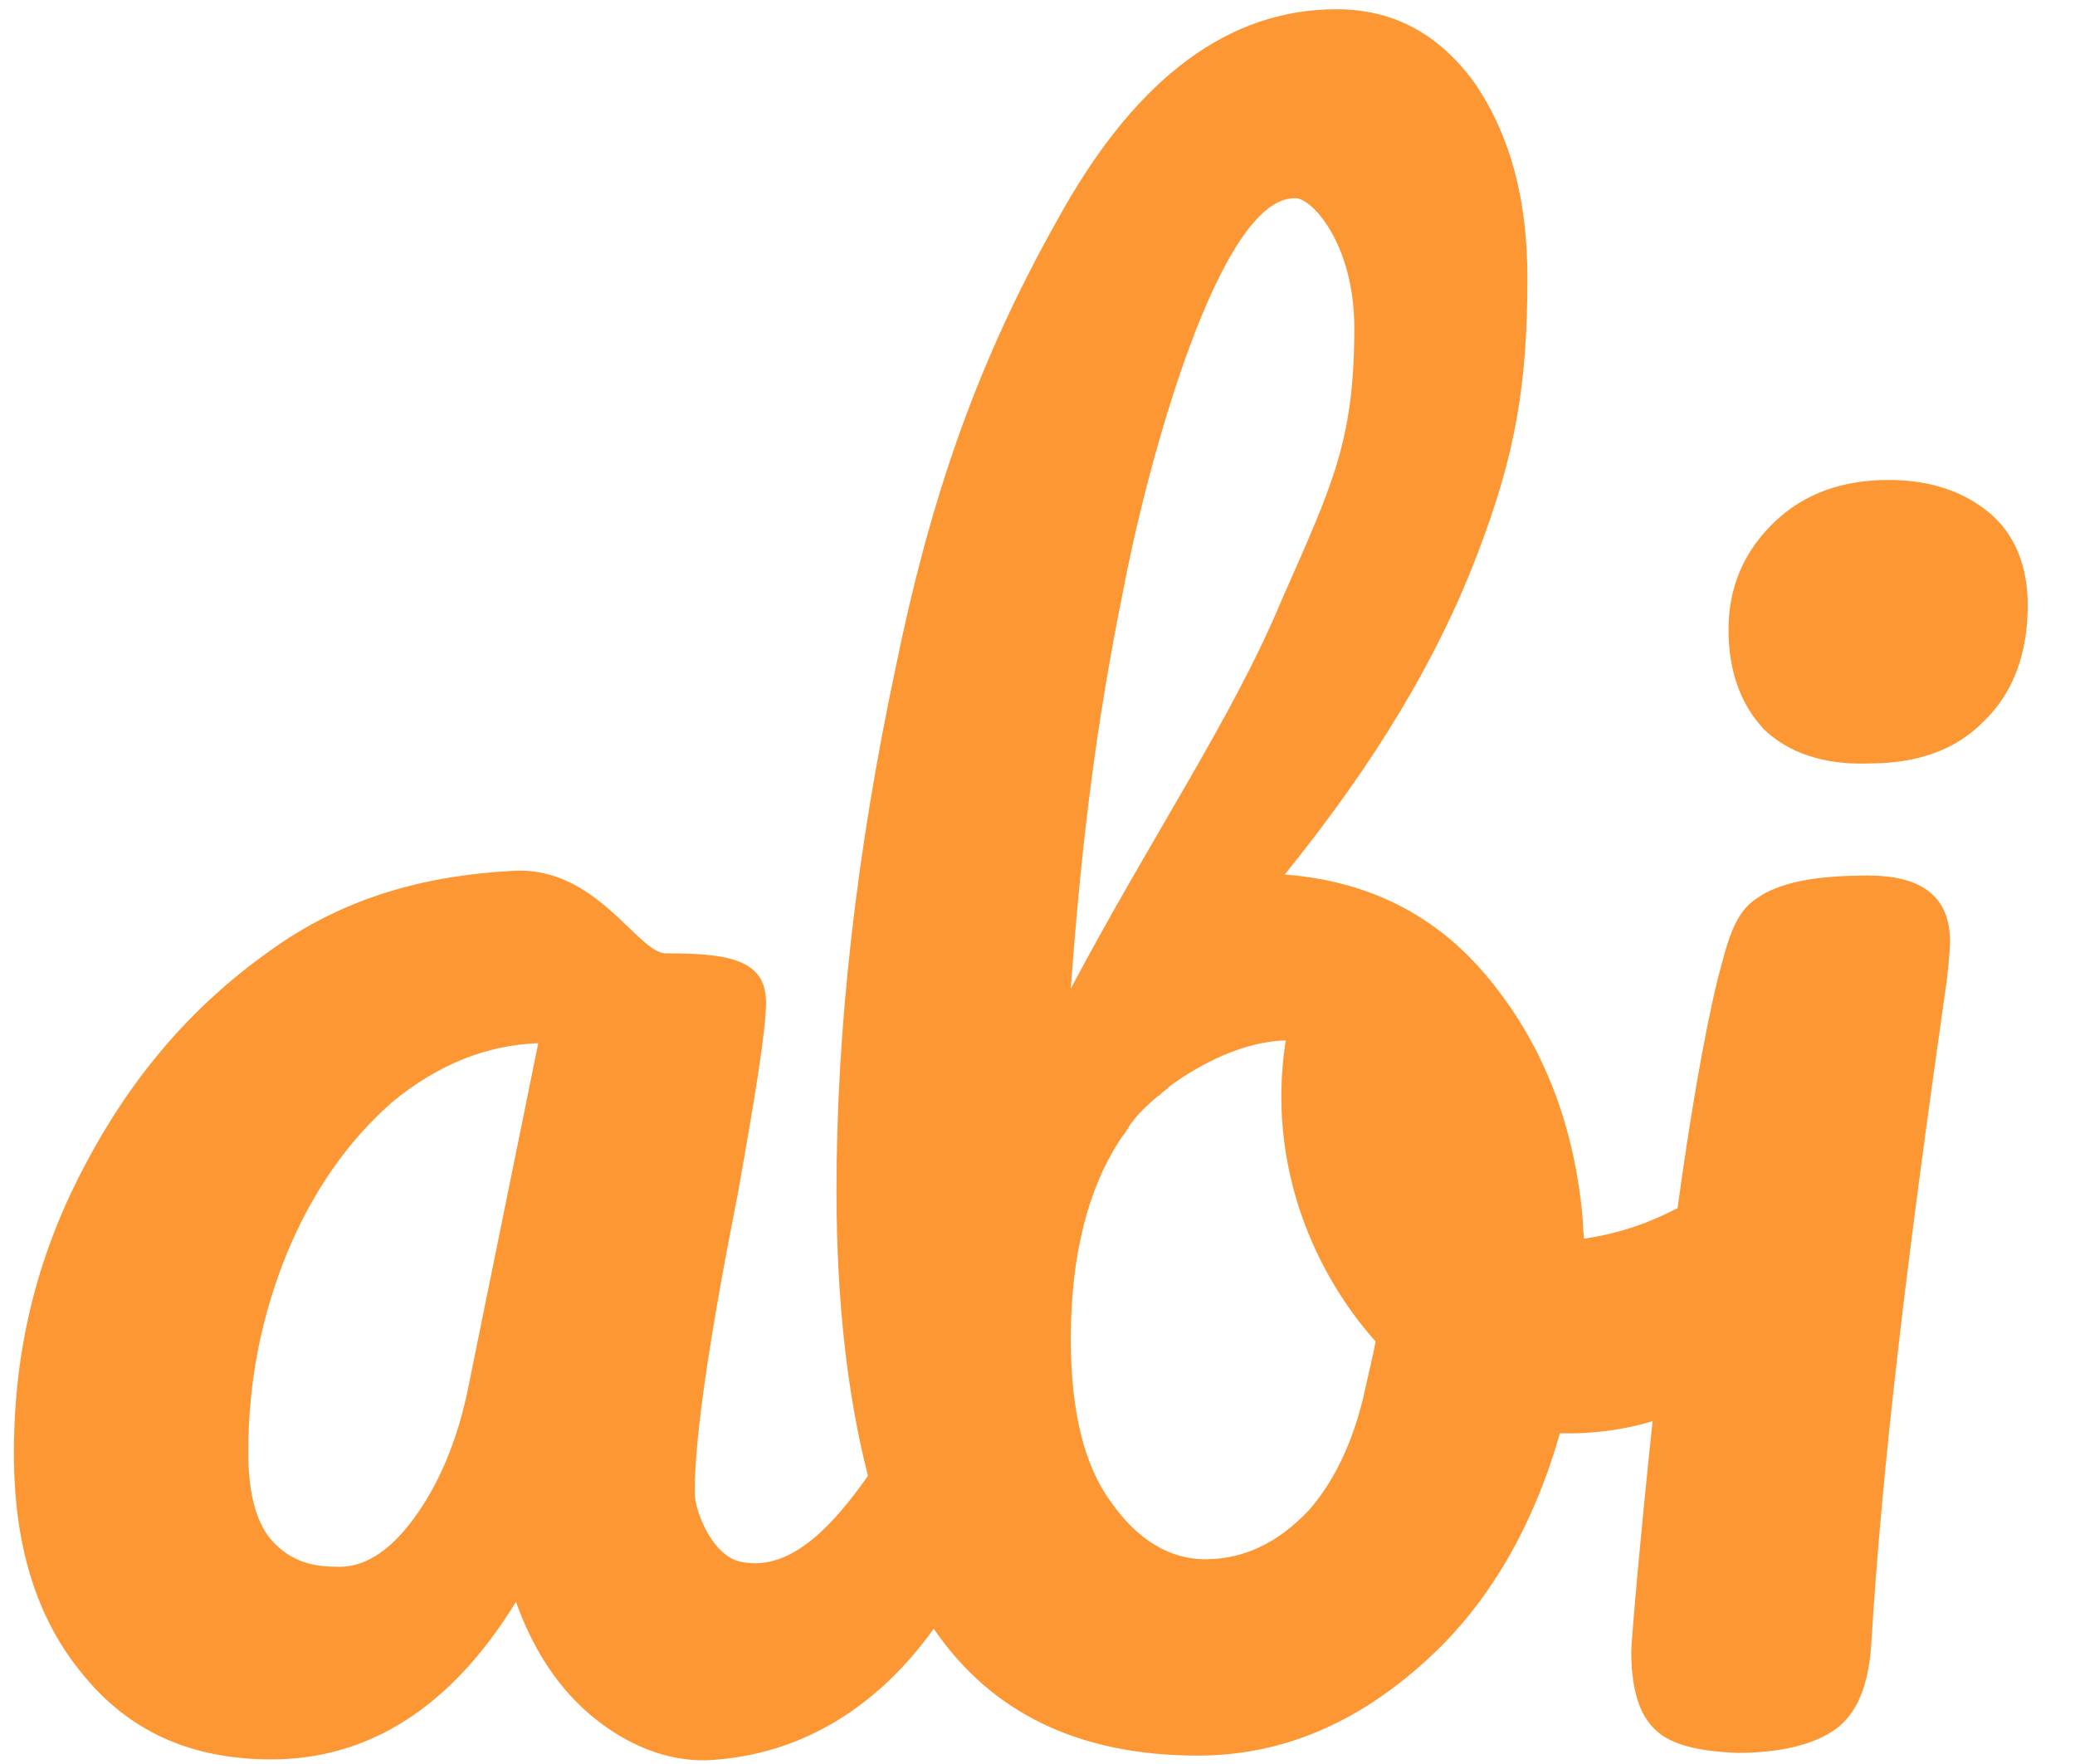
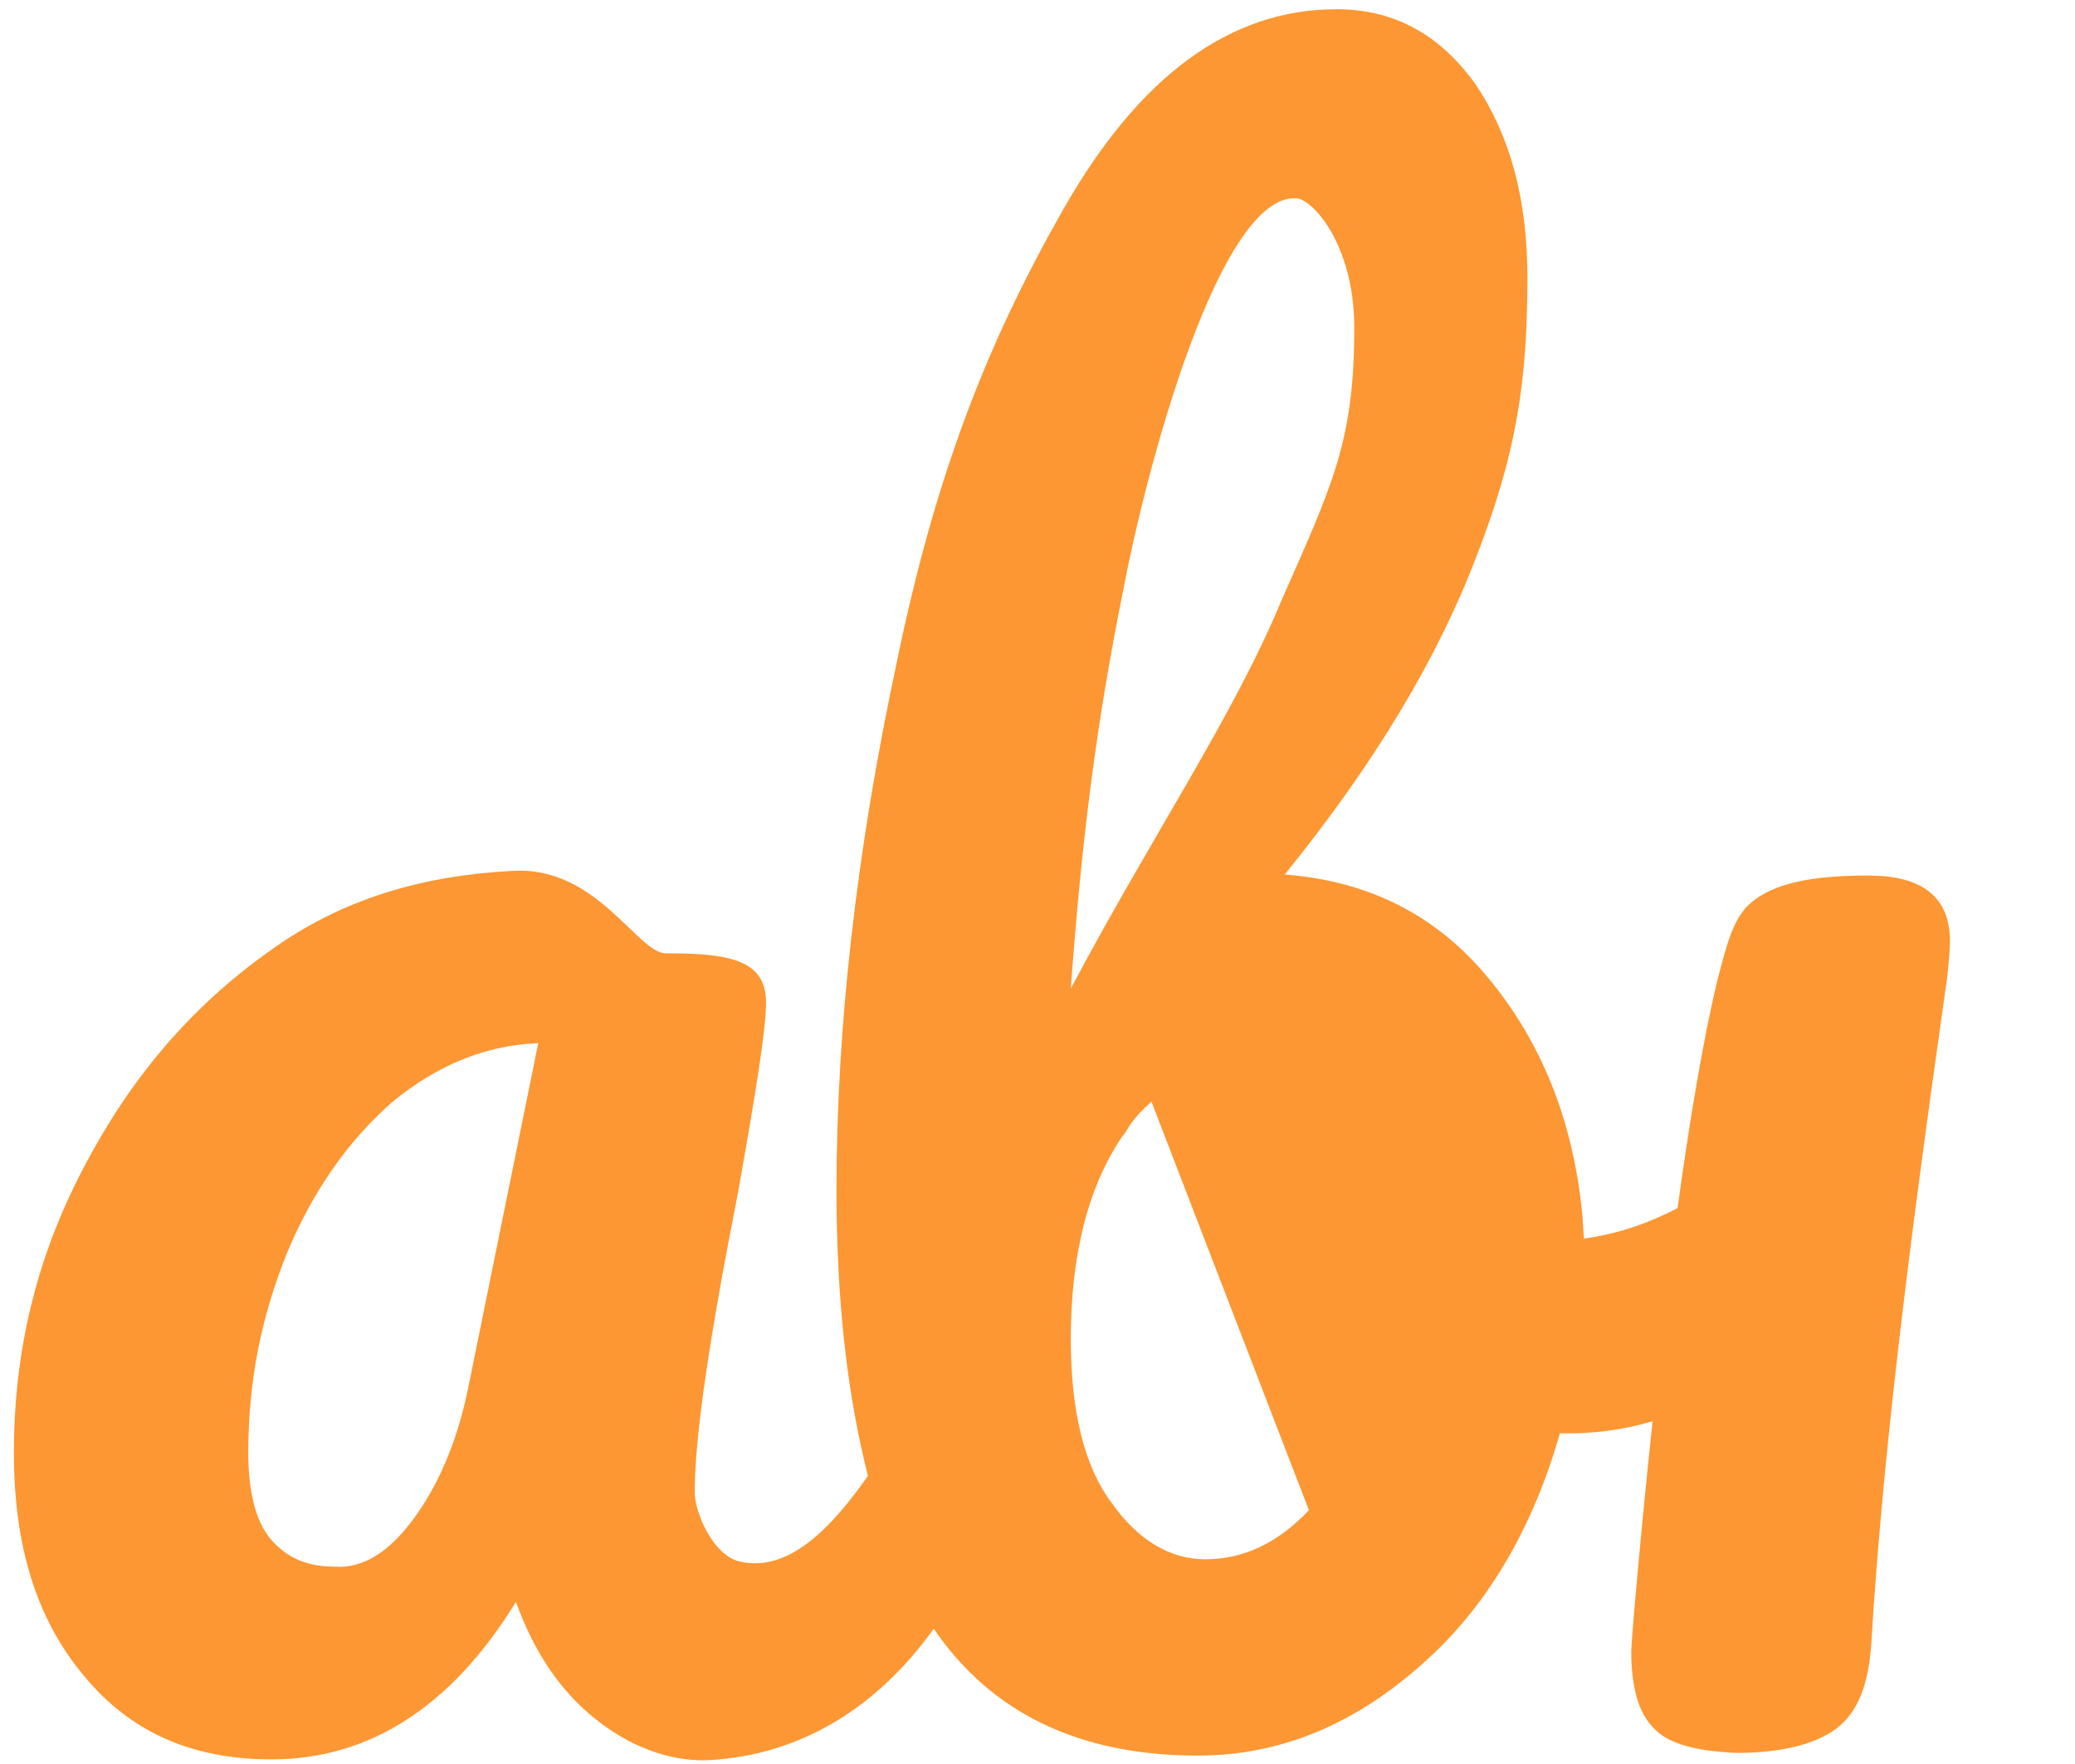
<svg xmlns="http://www.w3.org/2000/svg" xmlns:ns1="http://sodipodi.sourceforge.net/DTD/sodipodi-0.dtd" xmlns:ns2="http://www.inkscape.org/namespaces/inkscape" width="40" height="34" viewBox="0 0 40 34" version="1.1" id="svg897" ns1:docname="abi.svg" ns2:version="0.92.5 (2060ec1f9f, 2020-04-08)">
  <defs id="defs901" />
  <ns1:namedview pagecolor="#ffffff" bordercolor="#666666" borderopacity="1" objecttolerance="10" gridtolerance="10" guidetolerance="10" ns2:pageopacity="0" ns2:pageshadow="2" ns2:window-width="2560" ns2:window-height="1375" id="namedview899" showgrid="false" ns2:zoom="15.657364" ns2:cx="37.366533" ns2:cy="18.376873" ns2:window-x="2560" ns2:window-y="0" ns2:window-maximized="1" ns2:current-layer="svg897" />
  <title id="title879">abicart_orange</title>
  <desc id="desc881">Created with Sketch.</desc>
-   <path style="fill:#fd9733;fill-rule:evenodd;stroke:none;stroke-width:1" d="m 34,14.054 c -0.429,-0.464 -0.679,-1.089 -0.679,-1.911 0,-0.821 0.286,-1.5 0.875,-2.071 0.589,-0.571 1.339,-0.821 2.214,-0.821 0.786,0 1.429,0.214 1.929,0.625 0.5,0.411 0.75,1.036 0.75,1.786 0,0.946 -0.286,1.696 -0.839,2.232 -0.554,0.571 -1.304,0.821 -2.214,0.821 C 35.143,14.75 34.464,14.5 34,14.054 Z" id="path889" ns2:connector-curvature="0" />
-   <path d="m 36.018,16.875 c -1,0 -1.714,0.125 -2.161,0.446 -0.429,0.286 -0.554,0.821 -0.75,1.571 -0.268,1.107 -0.536,2.696 -0.768,4.393 -0.482,0.25 -1.054,0.482 -1.804,0.589 -0.018,-0.161 -0.018,-0.321 -0.036,-0.5 -0.179,-1.786 -0.786,-3.286 -1.804,-4.518 -1,-1.214 -2.304,-1.875 -3.929,-2 1.75,-2.161 2.964,-4.196 3.714,-6.179 0.75,-1.946 0.964,-3.321 0.964,-5.321 0,-1.536 -0.339,-2.75 -1,-3.732 -0.679,-0.946 -1.554,-1.446 -2.679,-1.446 -2.054,0 -3.804,1.286 -5.268,3.857 -1.464,2.571 -2.464,5.107 -3.214,8.75 C 16.5,16.446 16.125,19.839 16.125,22.946 c 0,2.143 0.214,3.964 0.607,5.5 -0.714,1.018 -1.518,1.839 -2.429,1.661 -0.554,-0.089 -0.911,-0.964 -0.911,-1.339 0,-1.089 0.286,-3 0.839,-5.804 0.339,-1.911 0.536,-3.125 0.536,-3.643 0,-0.839 -0.75,-0.946 -1.929,-0.946 -0.554,0 -1.339,-1.696 -2.964,-1.589 -1.661,0.089 -3.25,0.5 -4.714,1.571 -1.5,1.071 -2.661,2.446 -3.554,4.161 C 0.696,24.25 0.268,26.054 0.268,28 c 0,1.786 0.429,3.196 1.339,4.286 0.875,1.071 2.054,1.625 3.625,1.625 1.875,0 3.464,-1 4.714,-3.036 0.339,0.946 0.839,1.696 1.5,2.232 0.661,0.536 1.411,0.839 2.179,0.821 1.875,-0.089 3.339,-1.089 4.375,-2.536 1.107,1.625 2.804,2.446 5.089,2.446 1.625,0 3.089,-0.625 4.429,-1.857 C 28.732,30.875 29.571,29.375 30.071,27.625 c 0.643,0.018 1.25,-0.071 1.786,-0.232 -0.25,2.357 -0.411,4.268 -0.411,4.429 0,0.661 0.125,1.161 0.411,1.464 0.286,0.321 0.804,0.464 1.625,0.5 0.839,0 1.5,-0.161 1.911,-0.464 0.411,-0.304 0.625,-0.839 0.679,-1.625 0.214,-3.518 0.679,-7.357 1.464,-12.857 0.036,-0.339 0.054,-0.571 0.054,-0.696 0,-0.857 -0.536,-1.268 -1.571,-1.268 z M 9.018,26.786 c -0.214,1.036 -0.589,1.875 -1.054,2.5 -0.464,0.625 -0.964,0.946 -1.5,0.911 -0.536,0 -0.929,-0.161 -1.25,-0.536 C 4.929,29.321 4.786,28.75 4.786,28 c 0,-1.375 0.25,-2.625 0.75,-3.857 0.5,-1.196 1.179,-2.161 2.036,-2.911 0.875,-0.714 1.804,-1.089 2.804,-1.125 z M 21.643,11.429 c 0.464,-2.482 1.875,-7.679 3.339,-7.607 0.304,0 1.125,0.875 1.125,2.5 0,2.196 -0.429,3.036 -1.411,5.268 -0.929,2.232 -2.5,4.536 -4.054,7.464 0.214,-2.929 0.5,-5.143 1,-7.625 z m 3.589,17.679 c -0.589,0.625 -1.25,0.946 -2,0.946 -0.679,0 -1.304,-0.375 -1.804,-1.089 -0.536,-0.714 -0.786,-1.786 -0.786,-3.161 0,-1.625 0.339,-2.946 1,-3.911 0.036,-0.036 0.054,-0.071 0.089,-0.125 0.089,-0.161 0.25,-0.339 0.429,-0.5 l 0.036,-0.036 c 0.054,-0.036 0.089,-0.089 0.161,-0.125 0.054,-0.071 0.125,-0.089 0.179,-0.161 0.625,-0.464 1.464,-0.875 2.25,-0.893 -0.375,2.375 0.536,4.464 1.732,5.804 -0.054,0.286 -0.125,0.571 -0.196,0.893 -0.214,1 -0.589,1.786 -1.089,2.357 z" id="path891" ns2:connector-curvature="0" style="fill:#fd9733;fill-rule:nonzero;stroke:none;stroke-width:1" />
+   <path d="m 36.018,16.875 c -1,0 -1.714,0.125 -2.161,0.446 -0.429,0.286 -0.554,0.821 -0.75,1.571 -0.268,1.107 -0.536,2.696 -0.768,4.393 -0.482,0.25 -1.054,0.482 -1.804,0.589 -0.018,-0.161 -0.018,-0.321 -0.036,-0.5 -0.179,-1.786 -0.786,-3.286 -1.804,-4.518 -1,-1.214 -2.304,-1.875 -3.929,-2 1.75,-2.161 2.964,-4.196 3.714,-6.179 0.75,-1.946 0.964,-3.321 0.964,-5.321 0,-1.536 -0.339,-2.75 -1,-3.732 -0.679,-0.946 -1.554,-1.446 -2.679,-1.446 -2.054,0 -3.804,1.286 -5.268,3.857 -1.464,2.571 -2.464,5.107 -3.214,8.75 C 16.5,16.446 16.125,19.839 16.125,22.946 c 0,2.143 0.214,3.964 0.607,5.5 -0.714,1.018 -1.518,1.839 -2.429,1.661 -0.554,-0.089 -0.911,-0.964 -0.911,-1.339 0,-1.089 0.286,-3 0.839,-5.804 0.339,-1.911 0.536,-3.125 0.536,-3.643 0,-0.839 -0.75,-0.946 -1.929,-0.946 -0.554,0 -1.339,-1.696 -2.964,-1.589 -1.661,0.089 -3.25,0.5 -4.714,1.571 -1.5,1.071 -2.661,2.446 -3.554,4.161 C 0.696,24.25 0.268,26.054 0.268,28 c 0,1.786 0.429,3.196 1.339,4.286 0.875,1.071 2.054,1.625 3.625,1.625 1.875,0 3.464,-1 4.714,-3.036 0.339,0.946 0.839,1.696 1.5,2.232 0.661,0.536 1.411,0.839 2.179,0.821 1.875,-0.089 3.339,-1.089 4.375,-2.536 1.107,1.625 2.804,2.446 5.089,2.446 1.625,0 3.089,-0.625 4.429,-1.857 C 28.732,30.875 29.571,29.375 30.071,27.625 c 0.643,0.018 1.25,-0.071 1.786,-0.232 -0.25,2.357 -0.411,4.268 -0.411,4.429 0,0.661 0.125,1.161 0.411,1.464 0.286,0.321 0.804,0.464 1.625,0.5 0.839,0 1.5,-0.161 1.911,-0.464 0.411,-0.304 0.625,-0.839 0.679,-1.625 0.214,-3.518 0.679,-7.357 1.464,-12.857 0.036,-0.339 0.054,-0.571 0.054,-0.696 0,-0.857 -0.536,-1.268 -1.571,-1.268 z M 9.018,26.786 c -0.214,1.036 -0.589,1.875 -1.054,2.5 -0.464,0.625 -0.964,0.946 -1.5,0.911 -0.536,0 -0.929,-0.161 -1.25,-0.536 C 4.929,29.321 4.786,28.75 4.786,28 c 0,-1.375 0.25,-2.625 0.75,-3.857 0.5,-1.196 1.179,-2.161 2.036,-2.911 0.875,-0.714 1.804,-1.089 2.804,-1.125 z M 21.643,11.429 c 0.464,-2.482 1.875,-7.679 3.339,-7.607 0.304,0 1.125,0.875 1.125,2.5 0,2.196 -0.429,3.036 -1.411,5.268 -0.929,2.232 -2.5,4.536 -4.054,7.464 0.214,-2.929 0.5,-5.143 1,-7.625 z m 3.589,17.679 c -0.589,0.625 -1.25,0.946 -2,0.946 -0.679,0 -1.304,-0.375 -1.804,-1.089 -0.536,-0.714 -0.786,-1.786 -0.786,-3.161 0,-1.625 0.339,-2.946 1,-3.911 0.036,-0.036 0.054,-0.071 0.089,-0.125 0.089,-0.161 0.25,-0.339 0.429,-0.5 l 0.036,-0.036 z" id="path891" ns2:connector-curvature="0" style="fill:#fd9733;fill-rule:nonzero;stroke:none;stroke-width:1" />
</svg>